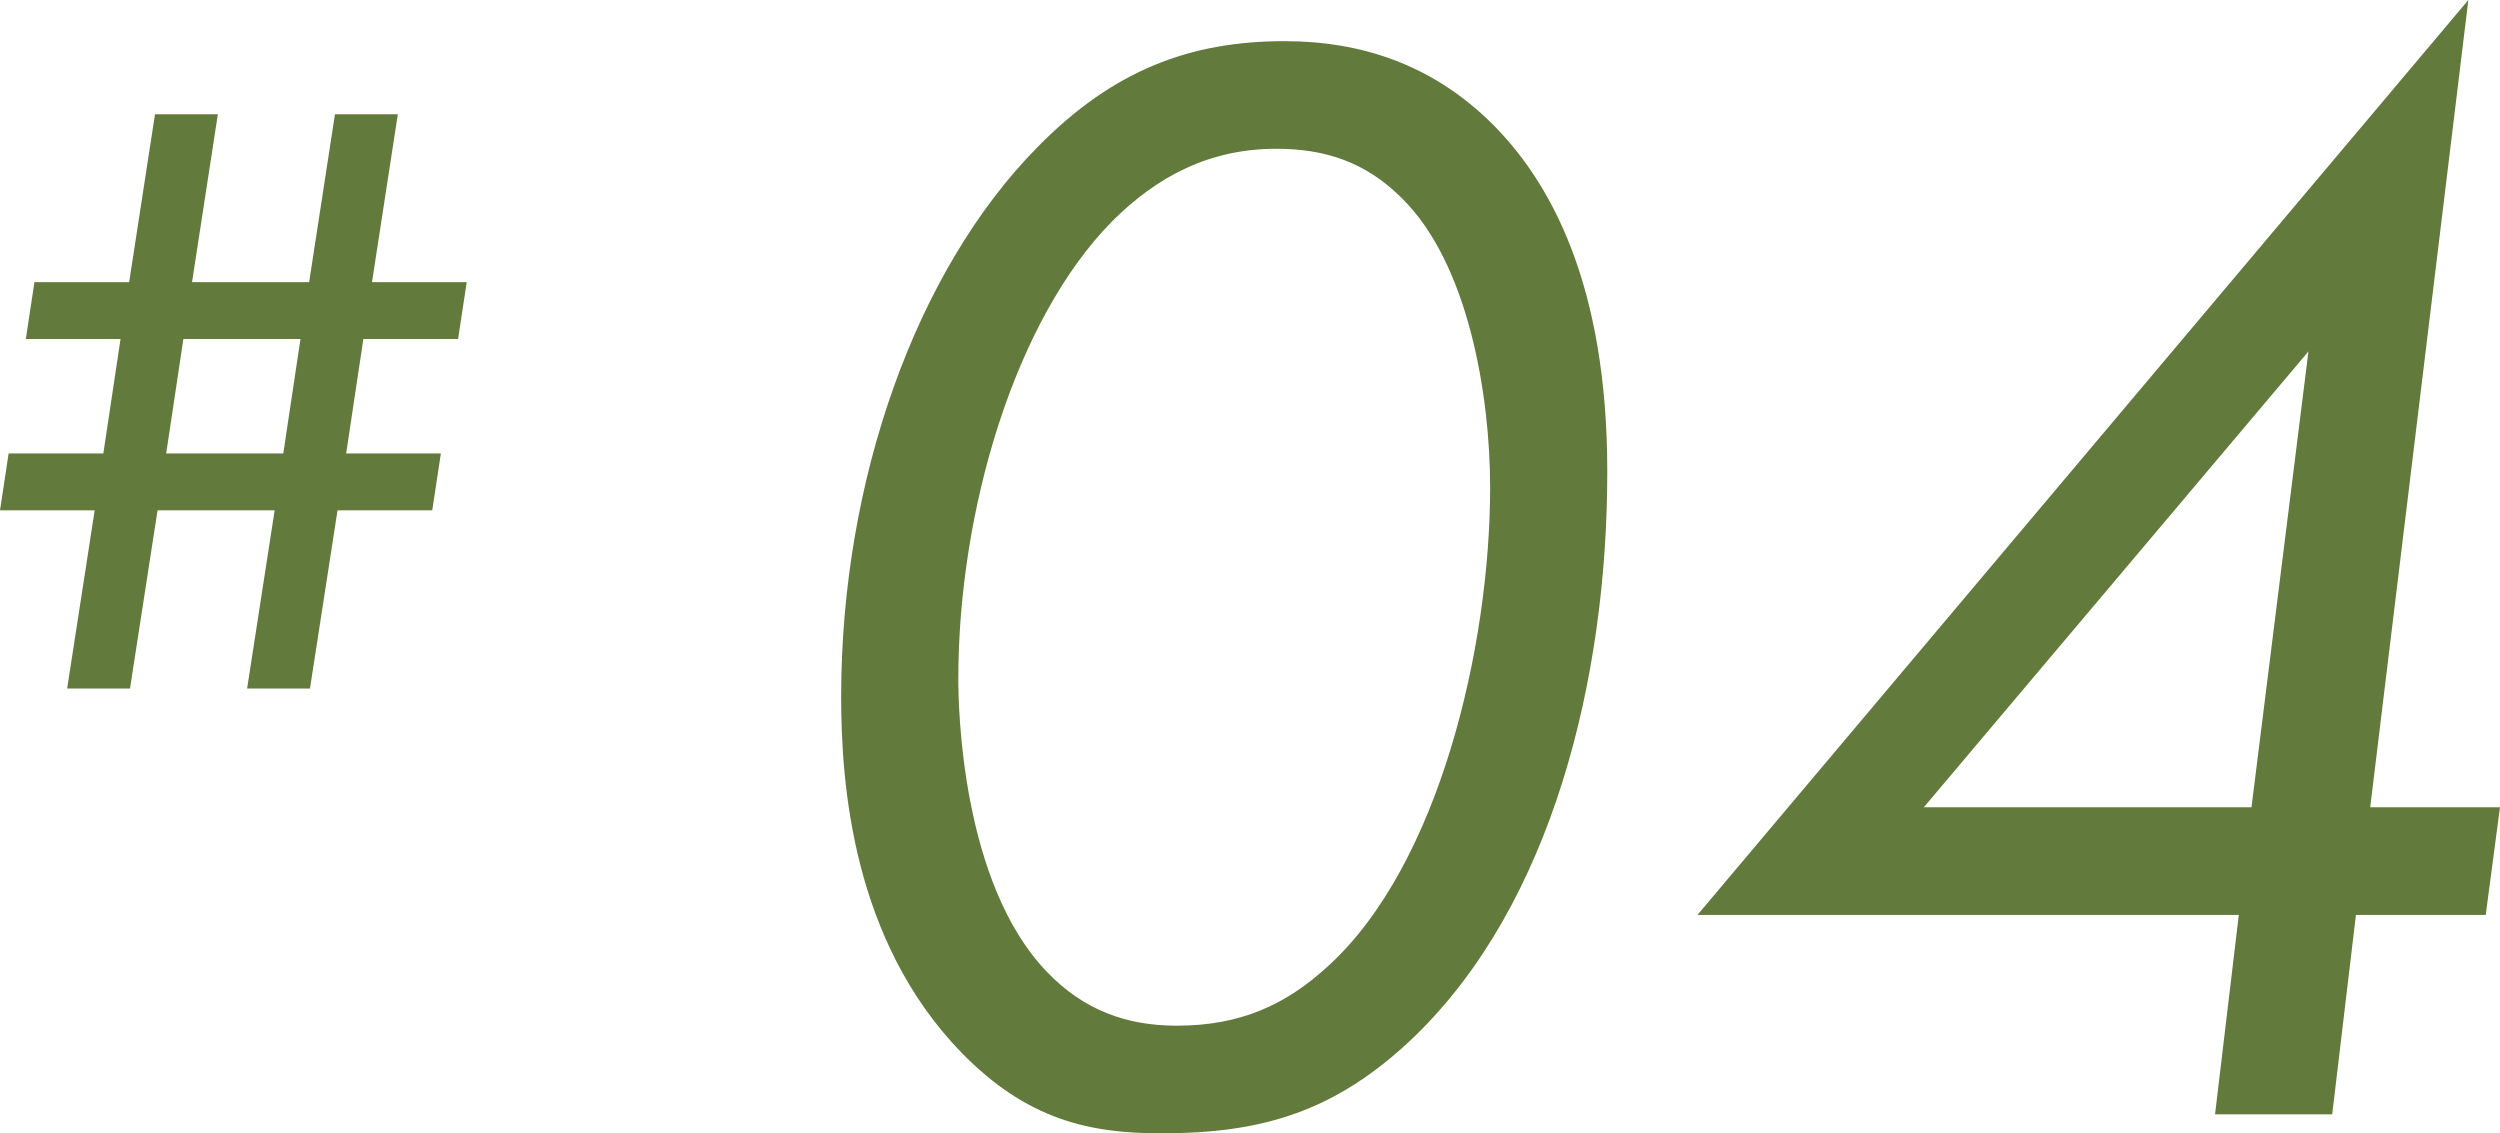
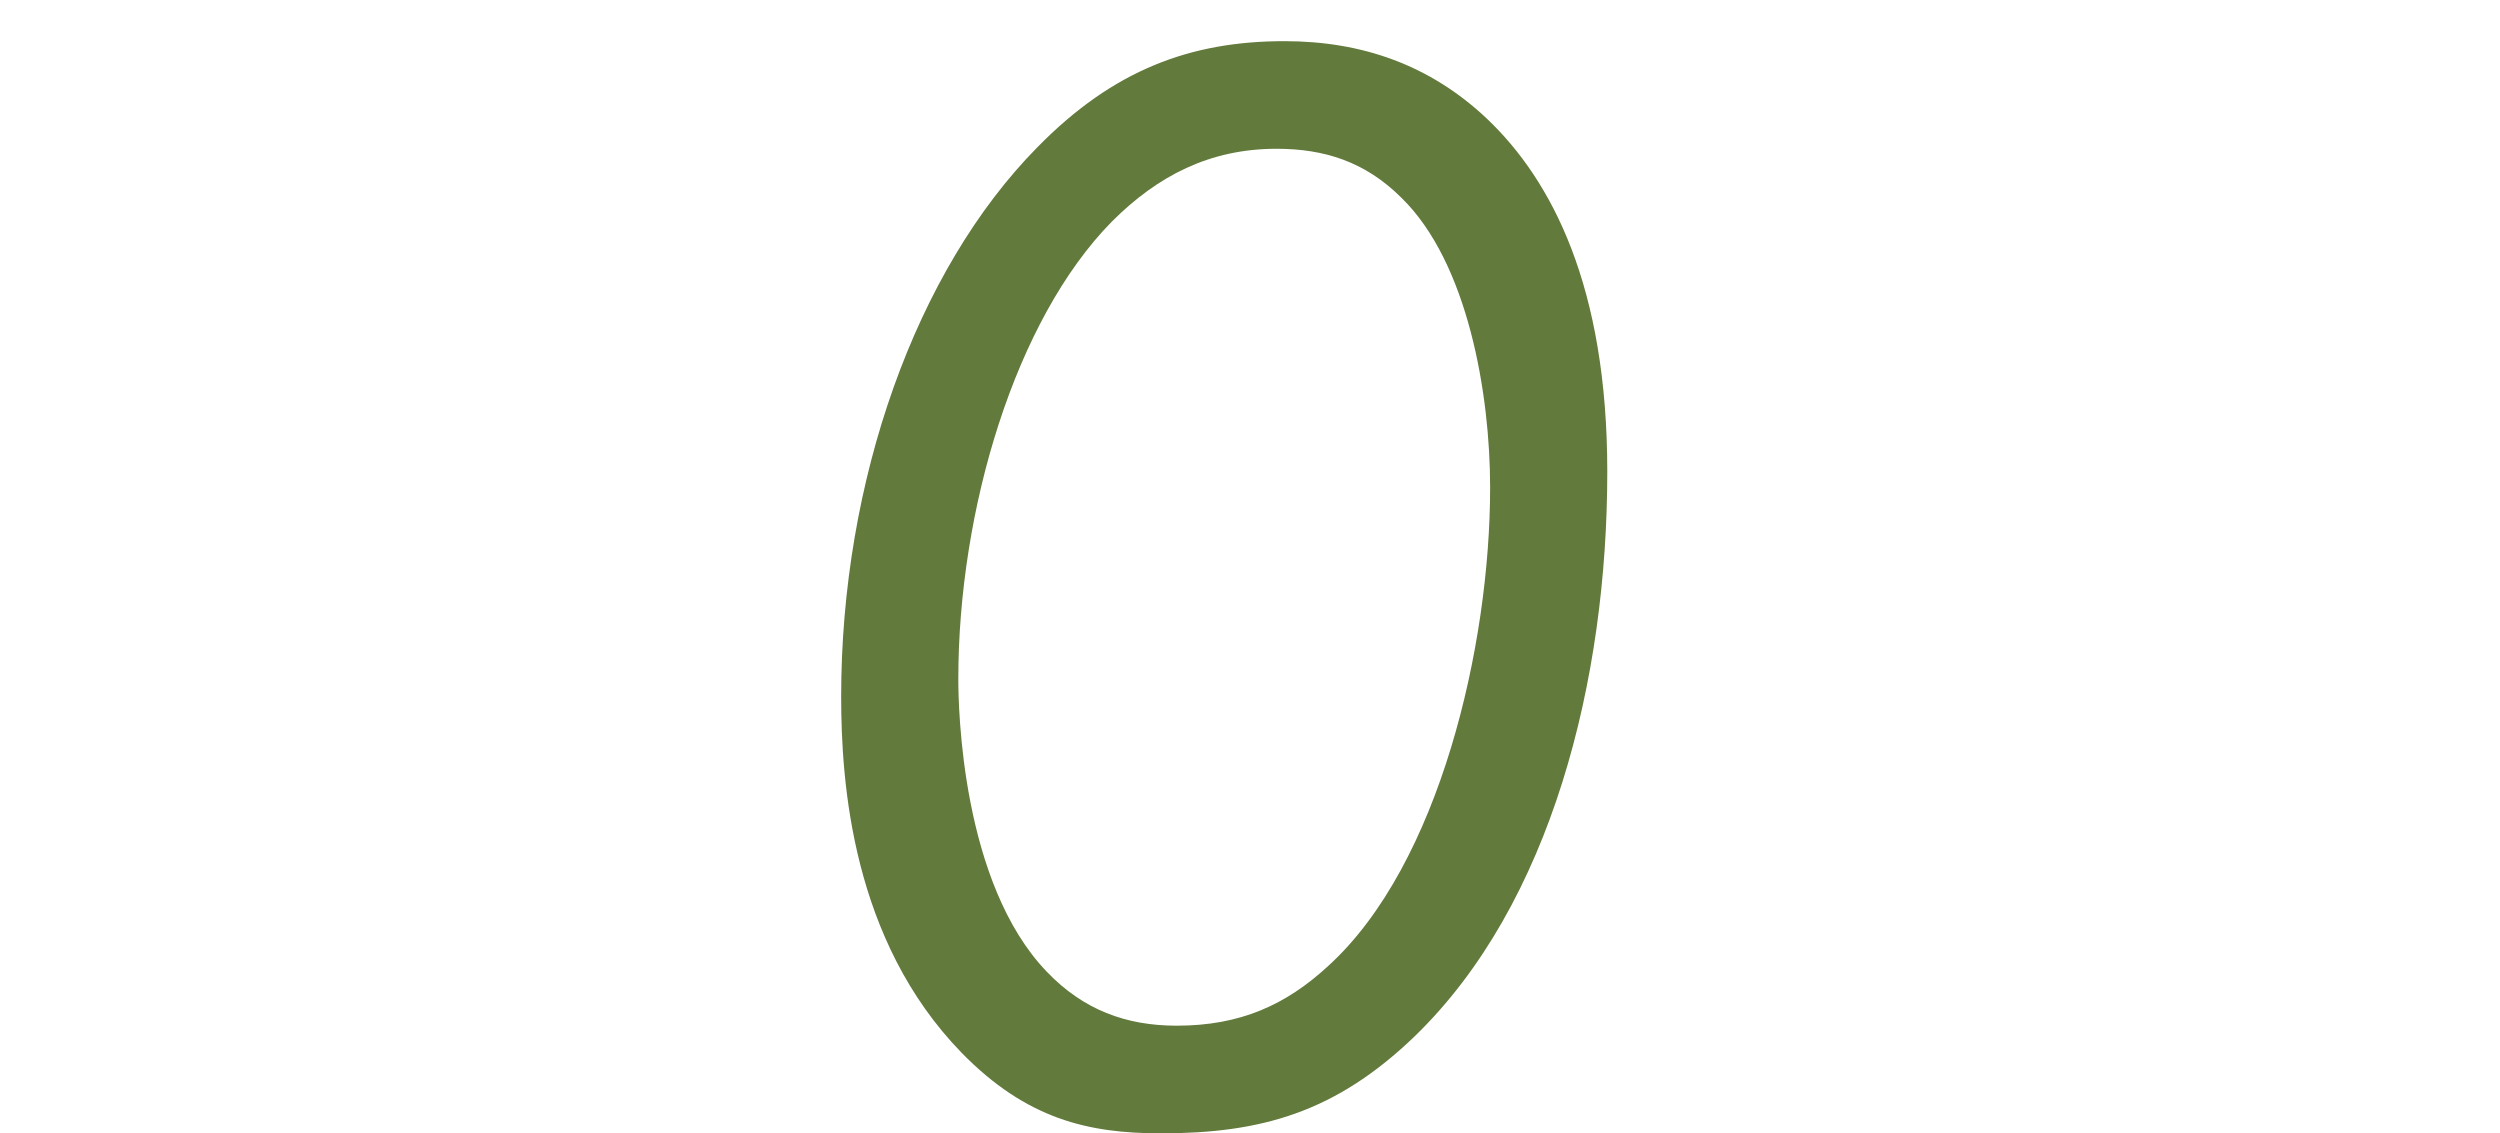
<svg xmlns="http://www.w3.org/2000/svg" id="_レイヤー_2" viewBox="0 0 101.726 46.116">
  <defs>
    <style>.cls-1{fill:#627a3c;stroke-width:0px;}</style>
  </defs>
  <g id="_レイヤー_1-2">
-     <path class="cls-1" d="m39.122,42.831c-4.443-4.573-4.895-10.949-4.895-14.492,0-8.759,3.027-17.325,7.986-22.349,3.092-3.156,6.248-4.315,10.048-4.315,3.156,0,5.926.966,8.244,3.156,2.641,2.512,4.896,6.827,4.896,14.363,0,8.438-2.255,17.583-7.857,22.993-3.221,3.092-6.248,3.929-10.306,3.929-2.963,0-5.475-.58-8.116-3.285Zm6.119-33.814c-3.929,3.993-6.247,11.722-6.247,18.614,0,1.159.128,8.308,3.606,11.915,1.481,1.546,3.221,2.19,5.281,2.19,2.576,0,4.444-.837,6.184-2.448,4.508-4.122,6.569-13.011,6.569-19.451,0-3.8-.901-9.146-3.606-11.786-1.482-1.481-3.156-1.997-5.088-1.997-2.705,0-4.831,1.095-6.699,2.963Z" />
-     <path class="cls-1" d="m96.444,32.848h5.281l-.58,4.38h-5.281l-.966,8.115h-4.767l.967-8.115h-22.027L100.438,0l-3.993,32.848Zm-4.83,0l2.318-18.549-15.651,18.549h13.333Z" />
-     <path class="cls-1" d="m10.055,28.017l1.121-7.252h-4.765l-1.121,7.252h-2.558l1.121-7.252H0l.351-2.312h3.854l.7-4.66H1.051l.351-2.312h3.854l1.051-6.832h2.558l-1.051,6.832h4.765l1.051-6.832h2.558l-1.051,6.832h3.854l-.351,2.312h-3.854l-.701,4.66h3.854l-.351,2.312h-3.854l-1.121,7.252h-2.558Zm2.172-14.224h-4.765l-.7,4.66h4.765l.7-4.66Z" />
+     <path class="cls-1" d="m39.122,42.831c-4.443-4.573-4.895-10.949-4.895-14.492,0-8.759,3.027-17.325,7.986-22.349,3.092-3.156,6.248-4.315,10.048-4.315,3.156,0,5.926.966,8.244,3.156,2.641,2.512,4.896,6.827,4.896,14.363,0,8.438-2.255,17.583-7.857,22.993-3.221,3.092-6.248,3.929-10.306,3.929-2.963,0-5.475-.58-8.116-3.285Zm6.119-33.814c-3.929,3.993-6.247,11.722-6.247,18.614,0,1.159.128,8.308,3.606,11.915,1.481,1.546,3.221,2.19,5.281,2.19,2.576,0,4.444-.837,6.184-2.448,4.508-4.122,6.569-13.011,6.569-19.451,0-3.8-.901-9.146-3.606-11.786-1.482-1.481-3.156-1.997-5.088-1.997-2.705,0-4.831,1.095-6.699,2.963" />
  </g>
</svg>